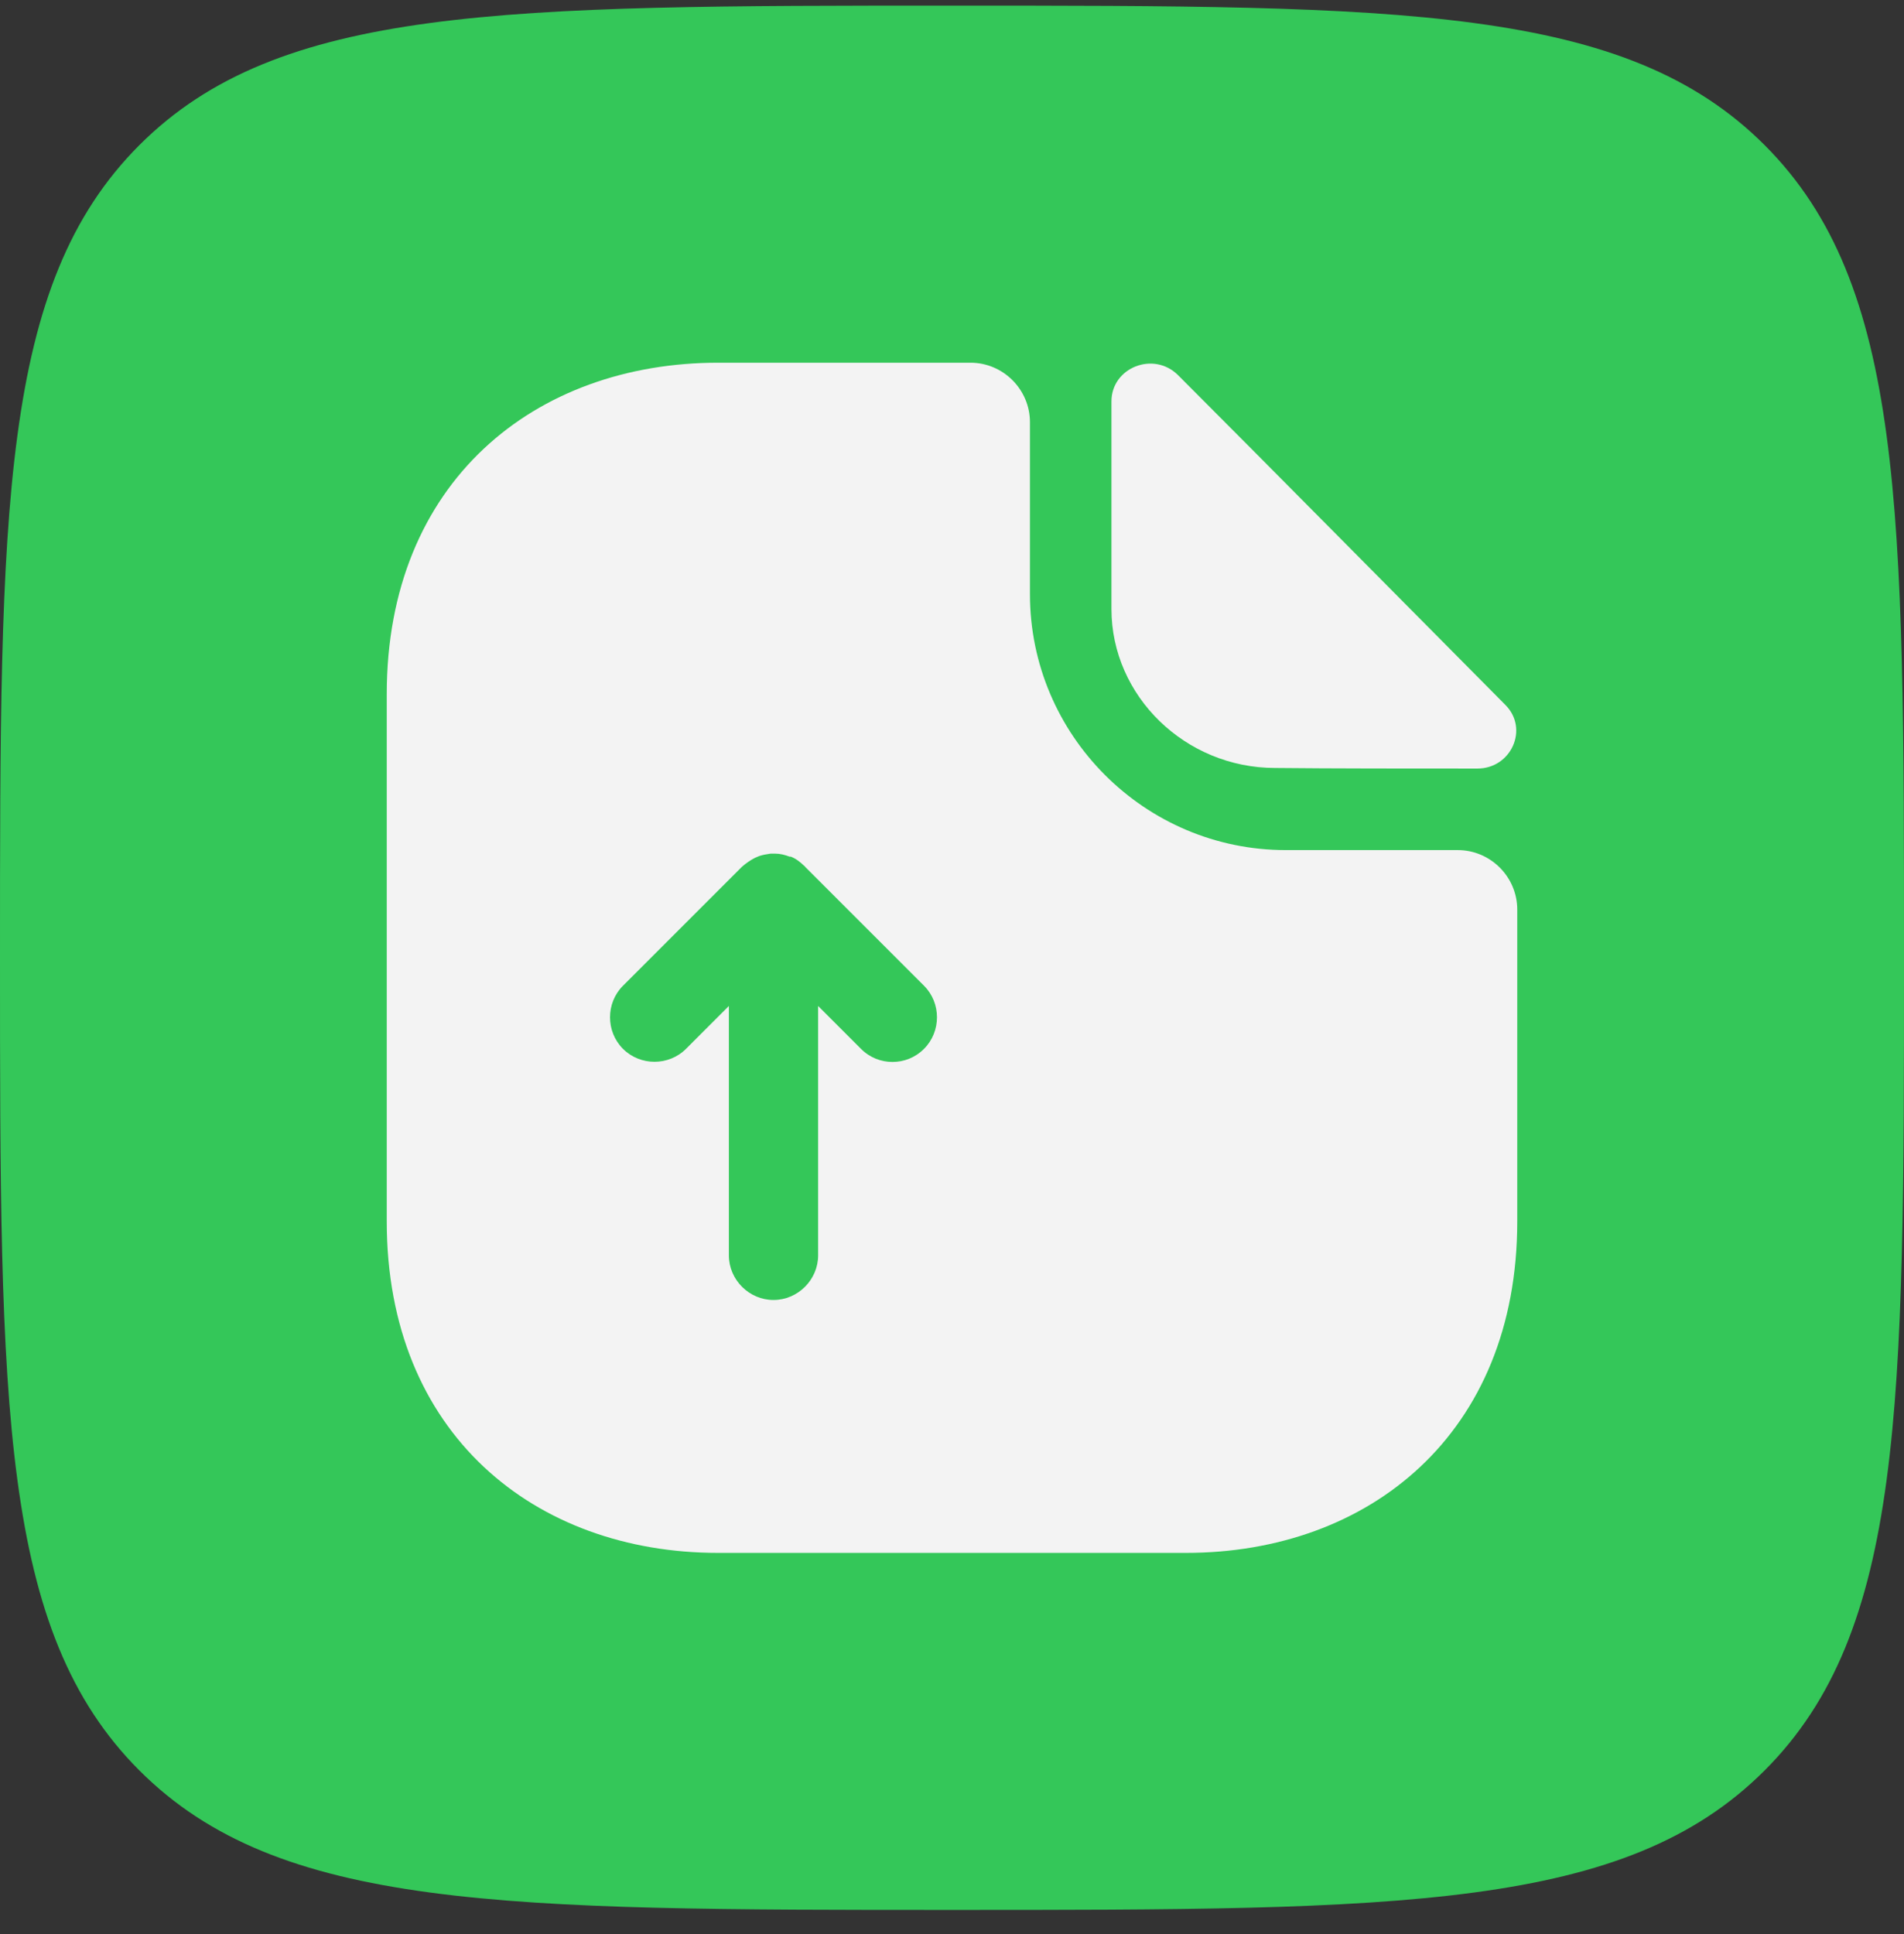
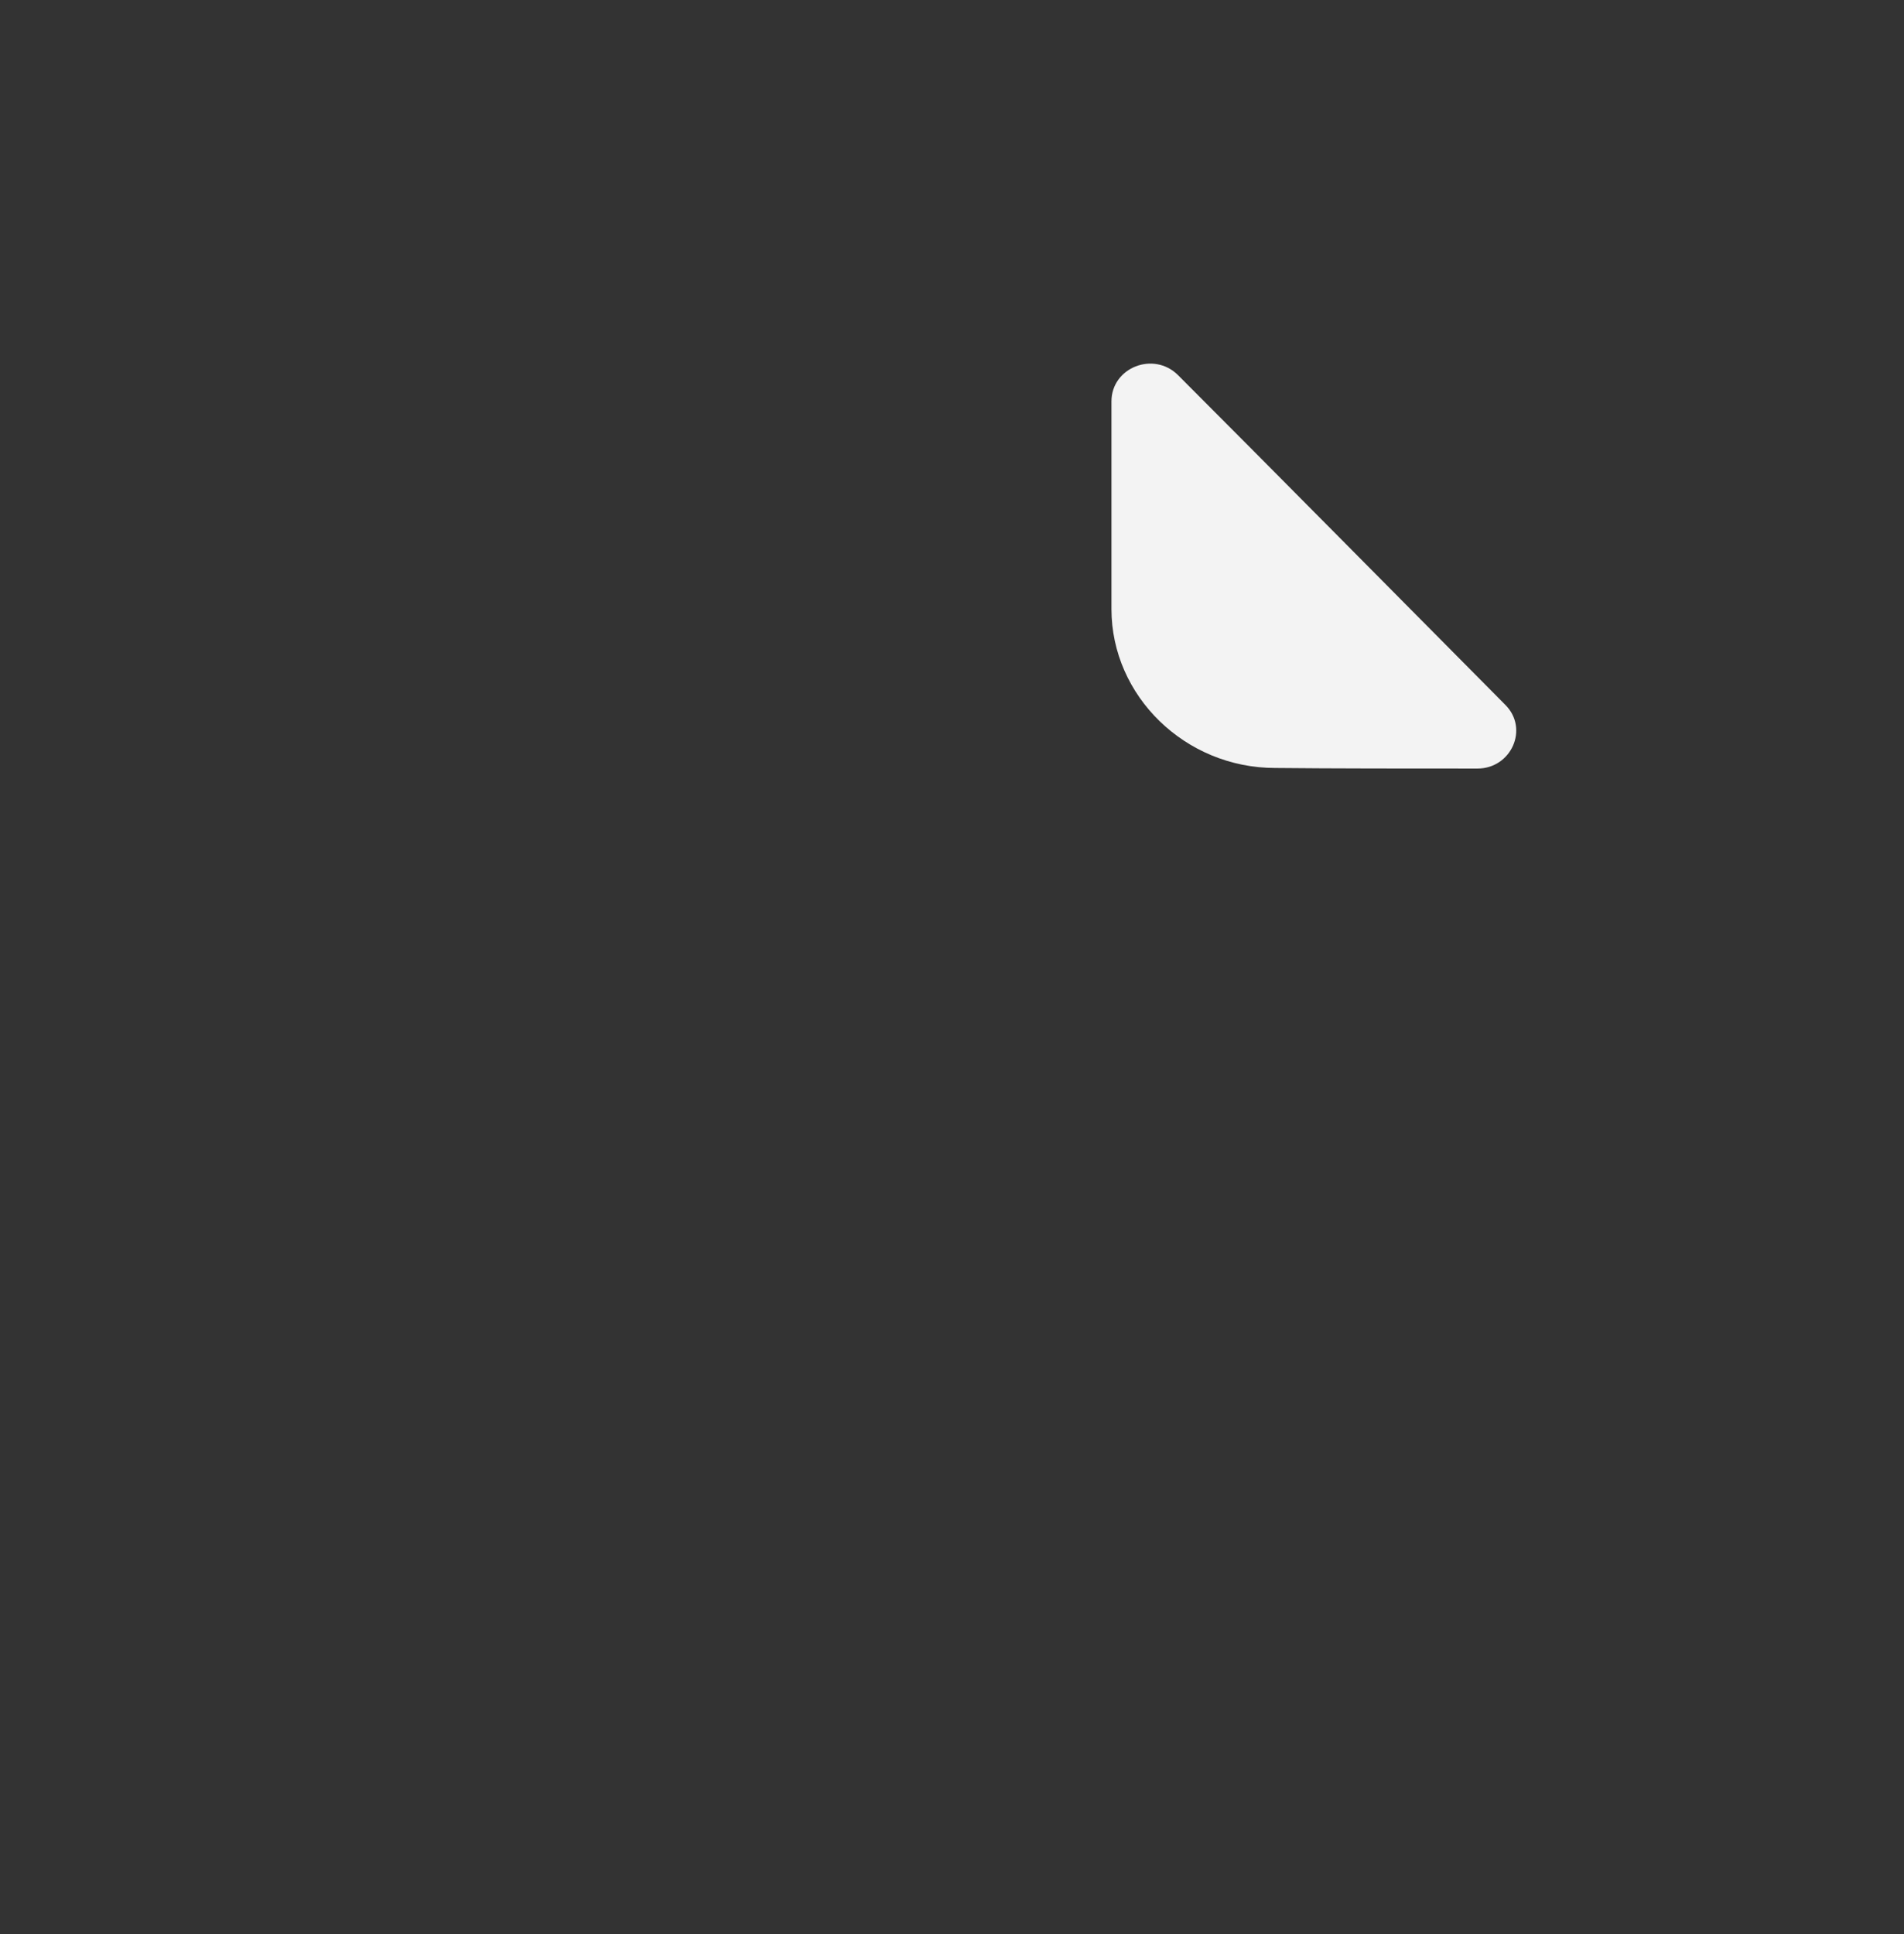
<svg xmlns="http://www.w3.org/2000/svg" width="64" height="65" viewBox="0 0 64 65" fill="none">
  <rect x="0" y="0" width="64" height="65" fill="#333333" stroke="none" />
-   <path d="M0 32.19C0 17.105 0 9.562 4.686 4.876C9.373 0.189 16.915 0.189 32 0.189C47.085 0.189 54.627 0.189 59.314 4.876C64 9.562 64 17.105 64 32.19C64 47.274 64 54.817 59.314 59.503C54.627 64.189 47.085 64.189 32 64.189C16.915 64.189 9.373 64.189 4.686 59.503C0 54.817 0 47.274 0 32.19Z" fill="#34C759" />
-   <path d="M49 28.57H43.22C38.48 28.57 34.62 24.709 34.62 19.97V14.19C34.62 13.089 33.72 12.19 32.62 12.19H24.14C17.98 12.19 13 16.189 13 23.329V41.05C13 48.19 17.98 52.19 24.14 52.19H39.86C46.02 52.19 51 48.19 51 41.05V30.57C51 29.47 50.1 28.57 49 28.57ZM31.06 35.249C30.76 35.55 30.38 35.69 30 35.69C29.62 35.69 29.24 35.55 28.94 35.249L27.5 33.809V42.19C27.5 43.01 26.82 43.69 26 43.69C25.18 43.69 24.5 43.01 24.5 42.19V33.809L23.06 35.249C22.48 35.83 21.52 35.83 20.94 35.249C20.36 34.669 20.36 33.709 20.94 33.13L24.94 29.13C25.08 29.009 25.22 28.91 25.38 28.829C25.42 28.809 25.48 28.79 25.52 28.77C25.64 28.73 25.76 28.709 25.9 28.689C25.96 28.689 26 28.689 26.06 28.689C26.22 28.689 26.38 28.73 26.54 28.79C26.56 28.79 26.56 28.79 26.58 28.79C26.74 28.849 26.9 28.97 27.02 29.09C27.04 29.11 27.06 29.11 27.06 29.13L31.06 33.13C31.64 33.709 31.64 34.669 31.06 35.249Z" fill="#F3F3F3" />
  <path d="M42.86 25.81C44.76 25.83 47.4 25.83 49.66 25.83C50.8 25.83 51.4 24.49 50.6 23.69C47.72 20.79 42.56 15.57 39.6 12.61C38.78 11.79 37.36 12.35 37.36 13.49V20.47C37.36 23.39 39.84 25.81 42.86 25.81Z" fill="#F3F3F3" />
</svg>